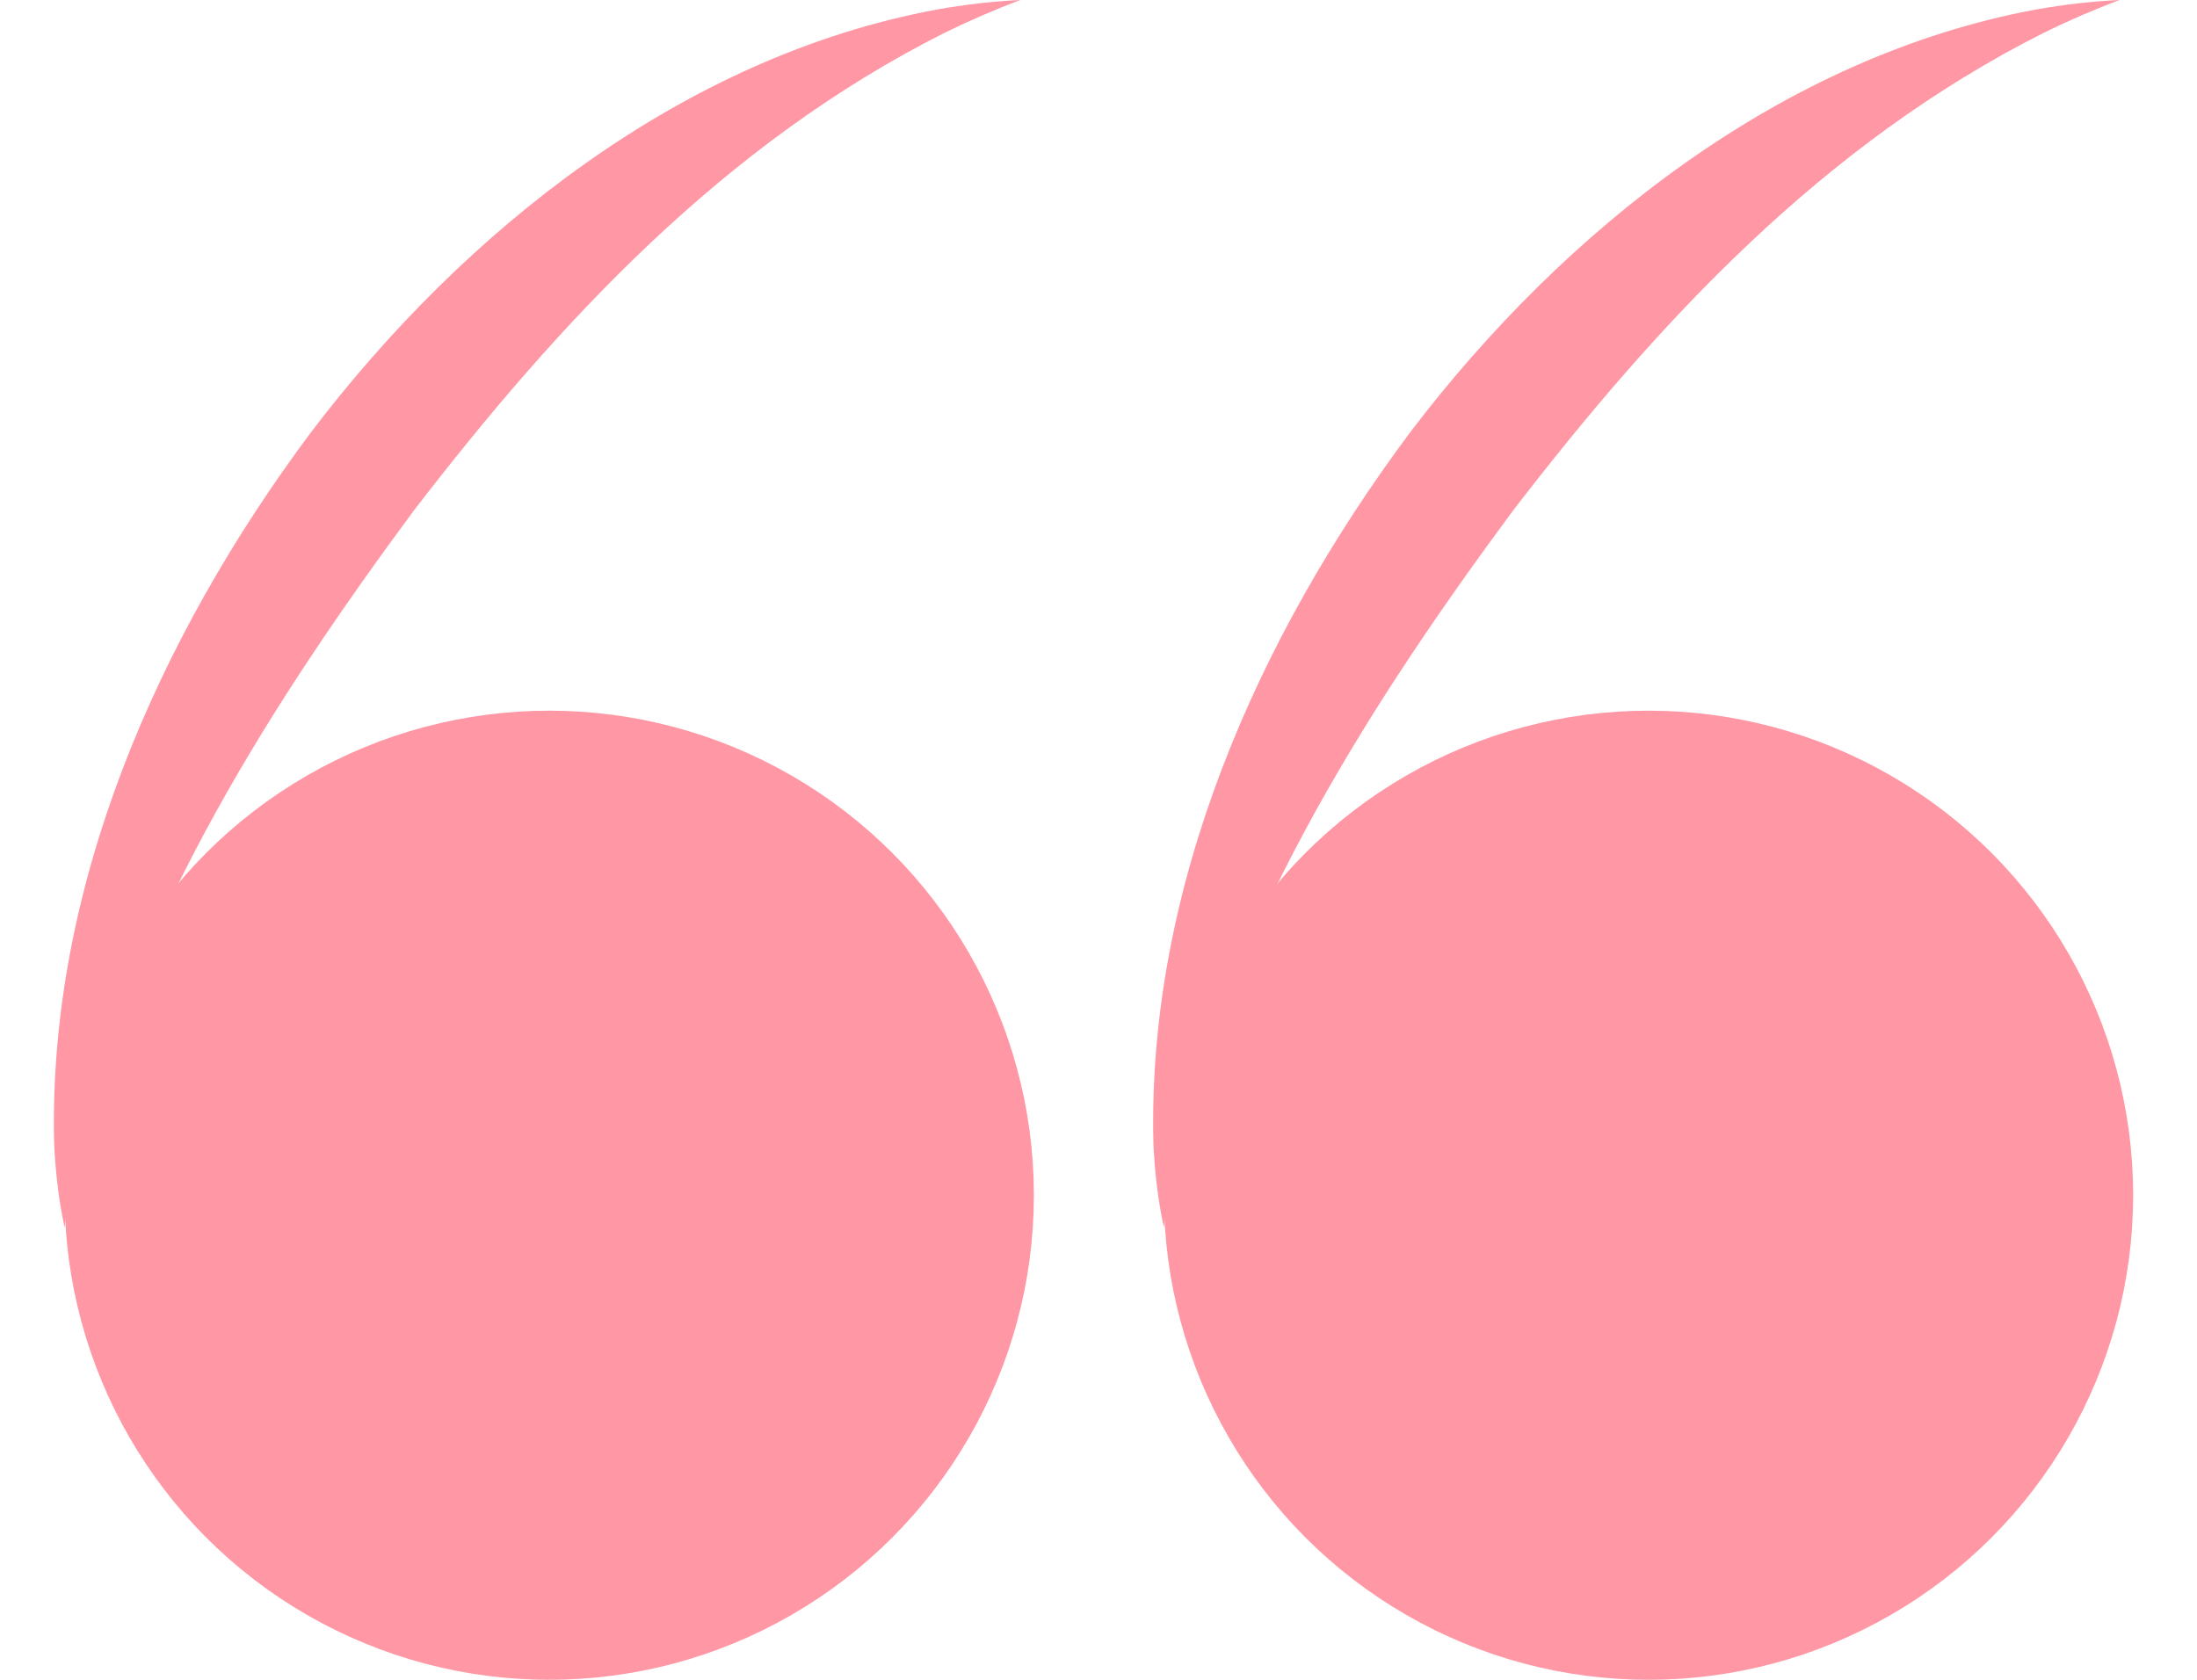
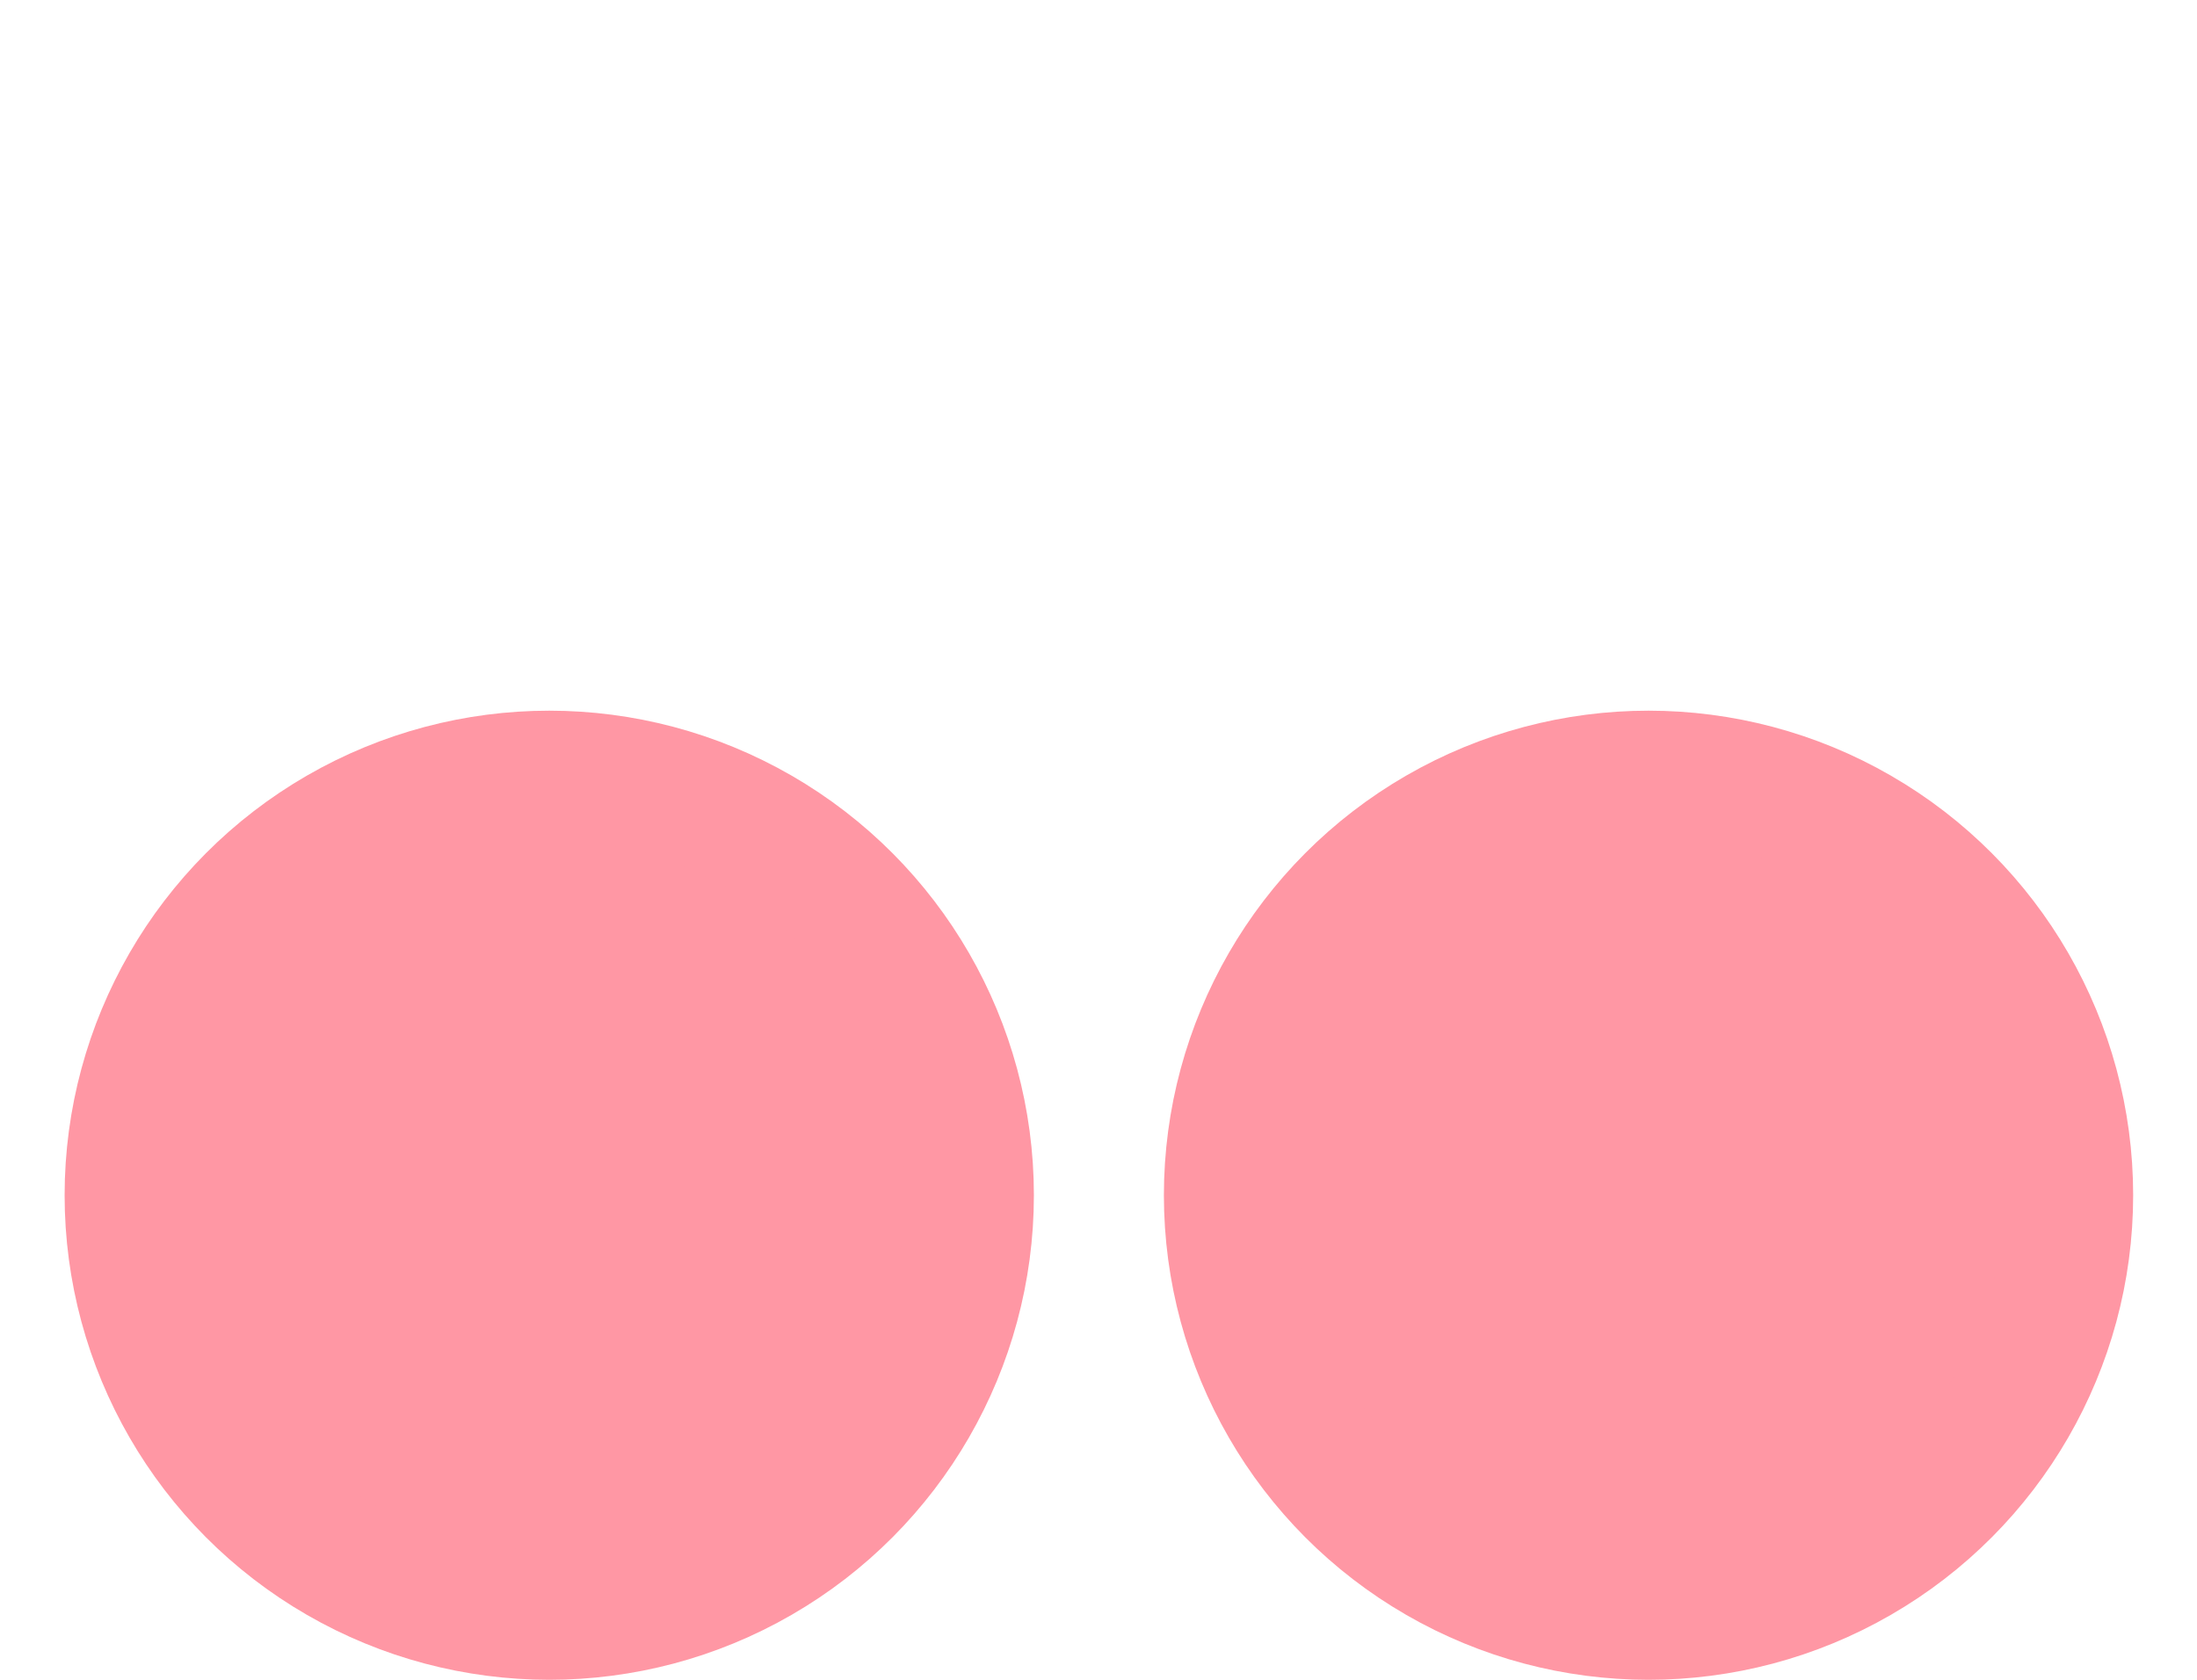
<svg xmlns="http://www.w3.org/2000/svg" width="34" height="26" viewBox="0 0 34 26" fill="none">
  <circle cx="8.5" cy="18.5" r="6.5" fill="#FF97A4" stroke="#FF97A4" stroke-width="2" />
-   <path d="M1 19C1.043 18.577 1.119 18.154 1.216 17.741C2.181 14.062 4.211 10.868 6.402 7.905C8.65 4.984 11.2 2.23 14.615 0.509C14.995 0.323 15.388 0.151 15.791 0C15.361 0.021 14.927 0.071 14.497 0.148C10.575 0.875 7.192 3.558 4.808 6.697C2.447 9.864 0.739 13.722 0.838 17.706C0.859 18.147 0.91 18.585 1 19Z" fill="#FF97A4" />
  <circle cx="25.512" cy="18.5" r="6.5" fill="#FF97A4" stroke="#FF97A4" stroke-width="2" />
-   <path d="M18.012 19C18.055 18.577 18.131 18.154 18.228 17.74C19.193 14.061 21.222 10.867 23.414 7.904C25.661 4.983 28.212 2.229 31.626 0.509C32.006 0.322 32.4 0.151 32.803 0C32.373 0.02 31.939 0.071 31.509 0.147C27.586 0.874 24.204 3.557 21.819 6.697C19.459 9.863 17.75 13.721 17.85 17.706C17.87 18.146 17.922 18.584 18.012 19Z" fill="#FF97A4" />
</svg>